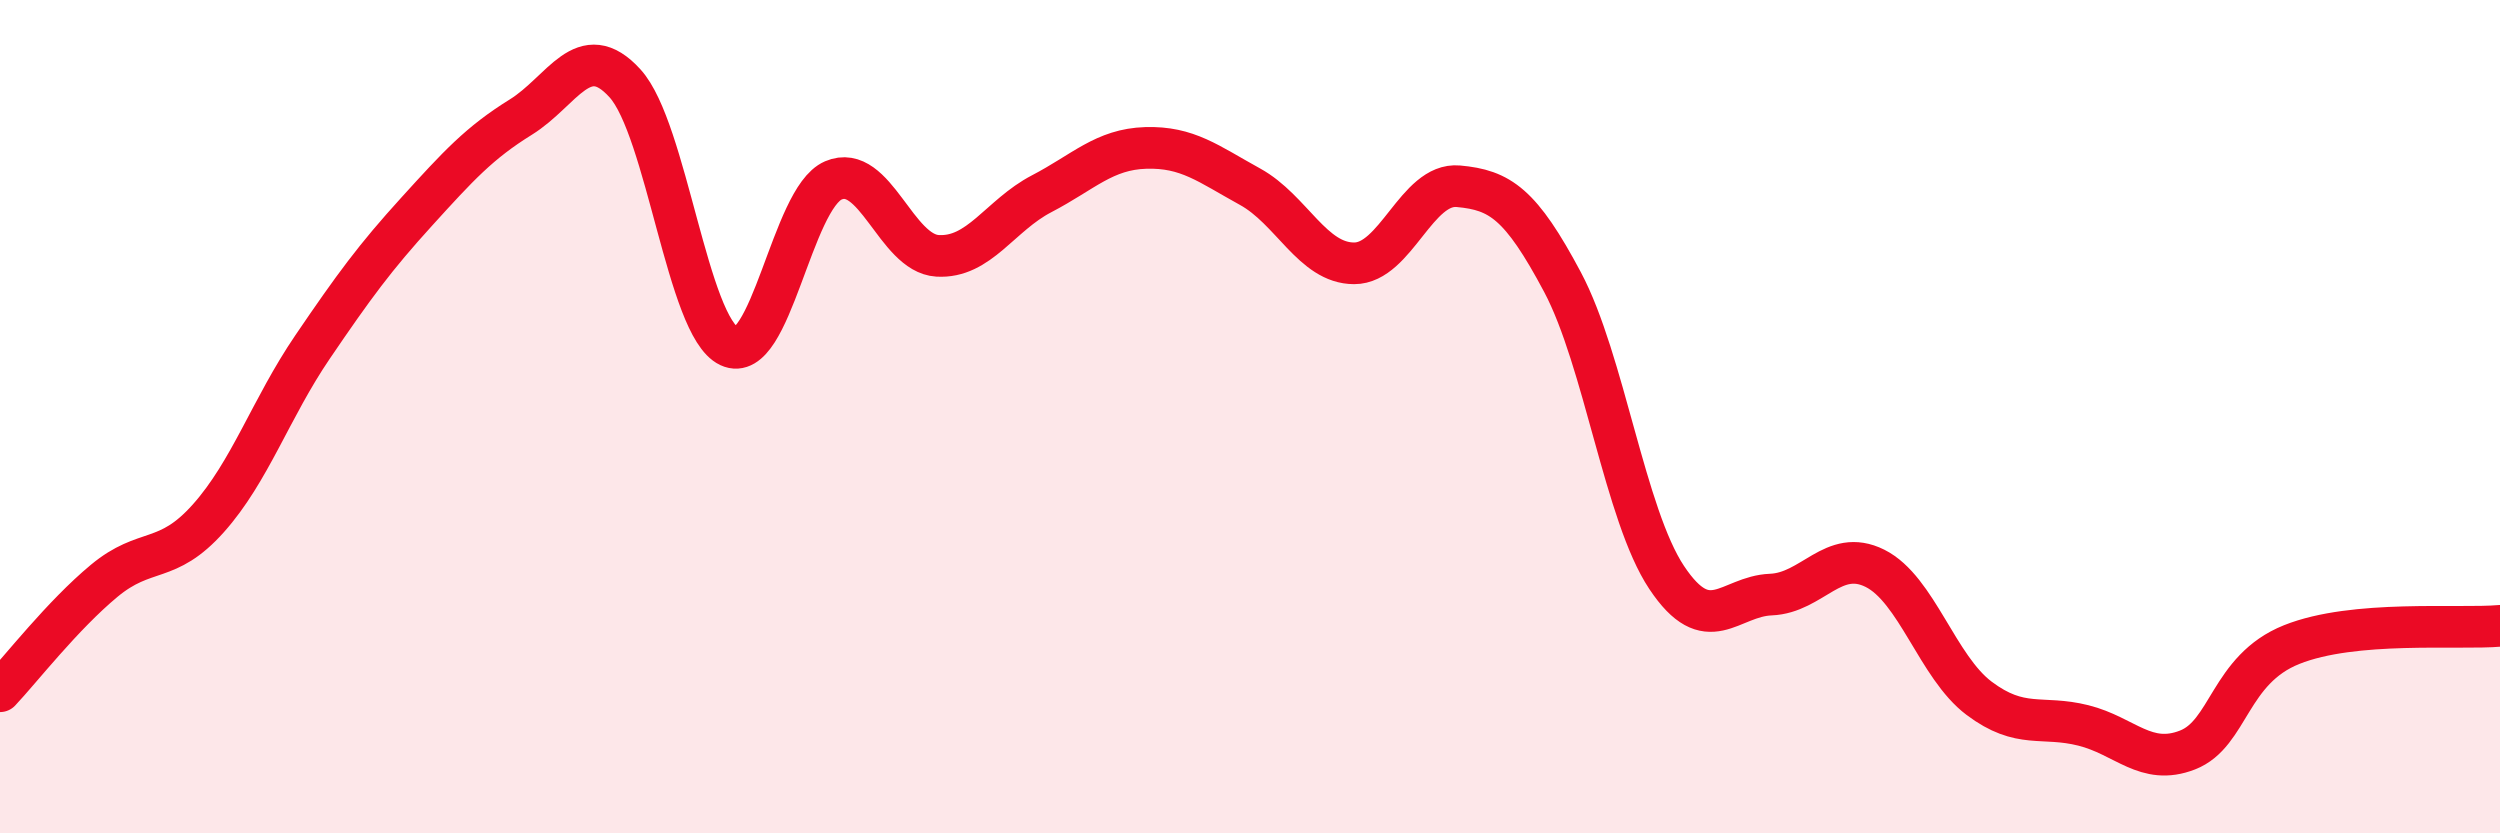
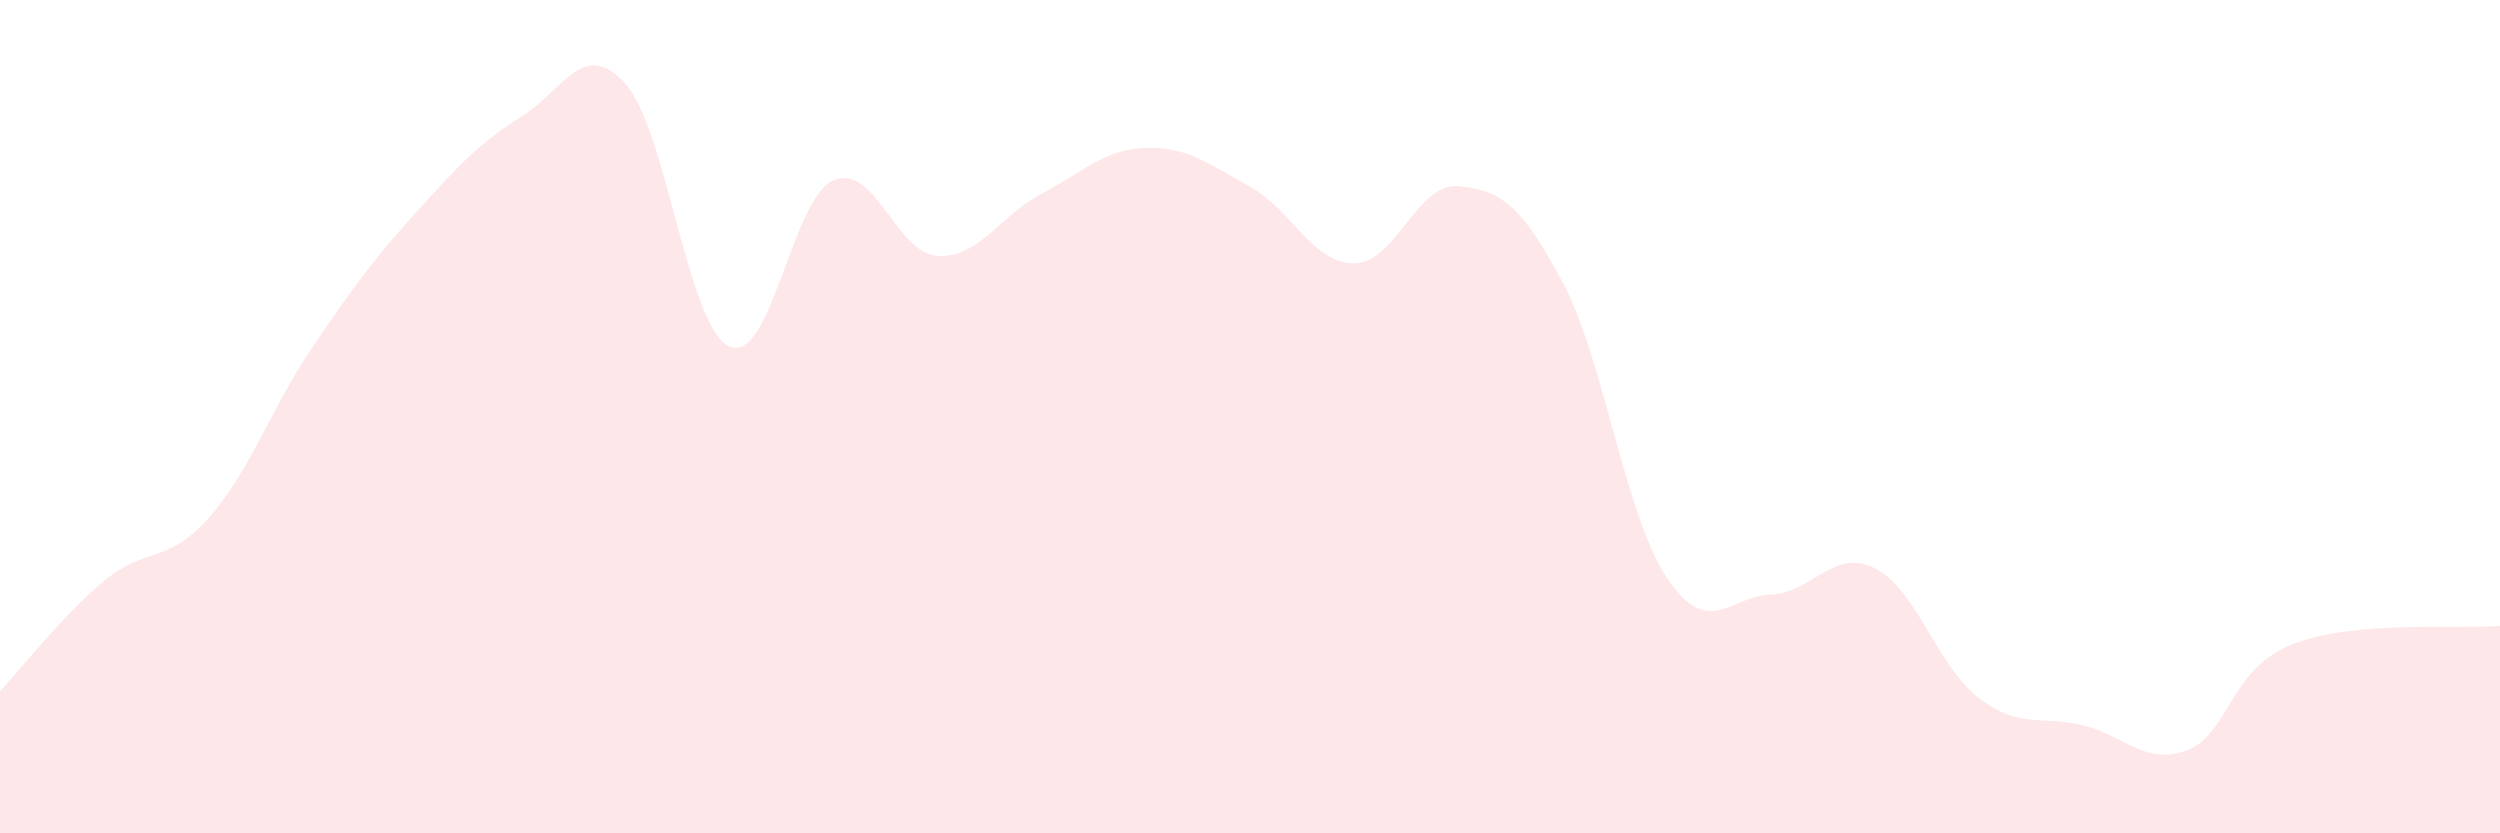
<svg xmlns="http://www.w3.org/2000/svg" width="60" height="20" viewBox="0 0 60 20">
  <path d="M 0,16.59 C 0.5,16.06 1.5,14.77 2.5,13.94 C 3.5,13.11 4,13.56 5,12.44 C 6,11.32 6.5,9.8 7.5,8.33 C 8.5,6.86 9,6.18 10,5.08 C 11,3.98 11.5,3.43 12.5,2.81 C 13.5,2.19 14,0.9 15,2 C 16,3.1 16.5,7.84 17.5,8.31 C 18.5,8.78 19,4.76 20,4.33 C 21,3.9 21.5,6.08 22.5,6.14 C 23.5,6.2 24,5.17 25,4.65 C 26,4.13 26.5,3.58 27.5,3.55 C 28.5,3.52 29,3.93 30,4.48 C 31,5.03 31.5,6.32 32.5,6.32 C 33.5,6.32 34,4.38 35,4.47 C 36,4.56 36.5,4.89 37.5,6.77 C 38.5,8.65 39,12.36 40,13.86 C 41,15.36 41.5,14.31 42.5,14.27 C 43.5,14.23 44,13.14 45,13.64 C 46,14.14 46.5,16.01 47.5,16.76 C 48.5,17.51 49,17.16 50,17.41 C 51,17.66 51.5,18.39 52.5,18 C 53.5,17.61 53.5,16.07 55,15.47 C 56.5,14.87 59,15.11 60,15.02L60 20L0 20Z" fill="#EB0A25" opacity="0.1" stroke-linecap="round" stroke-linejoin="round" />
-   <path d="M 0,16.59 C 0.5,16.06 1.5,14.77 2.5,13.94 C 3.5,13.11 4,13.56 5,12.44 C 6,11.32 6.5,9.8 7.5,8.33 C 8.5,6.86 9,6.18 10,5.08 C 11,3.98 11.5,3.43 12.5,2.81 C 13.5,2.19 14,0.9 15,2 C 16,3.1 16.5,7.84 17.5,8.31 C 18.5,8.78 19,4.76 20,4.33 C 21,3.9 21.5,6.08 22.5,6.14 C 23.5,6.2 24,5.17 25,4.65 C 26,4.13 26.5,3.58 27.5,3.55 C 28.5,3.52 29,3.93 30,4.48 C 31,5.03 31.5,6.32 32.5,6.32 C 33.5,6.32 34,4.38 35,4.47 C 36,4.56 36.5,4.89 37.5,6.77 C 38.5,8.65 39,12.36 40,13.86 C 41,15.36 41.5,14.31 42.5,14.27 C 43.5,14.23 44,13.14 45,13.64 C 46,14.14 46.5,16.01 47.5,16.76 C 48.5,17.51 49,17.16 50,17.41 C 51,17.66 51.5,18.39 52.5,18 C 53.5,17.61 53.5,16.07 55,15.47 C 56.5,14.87 59,15.11 60,15.02" stroke="#EB0A25" stroke-width="1" fill="none" stroke-linecap="round" stroke-linejoin="round" />
</svg>